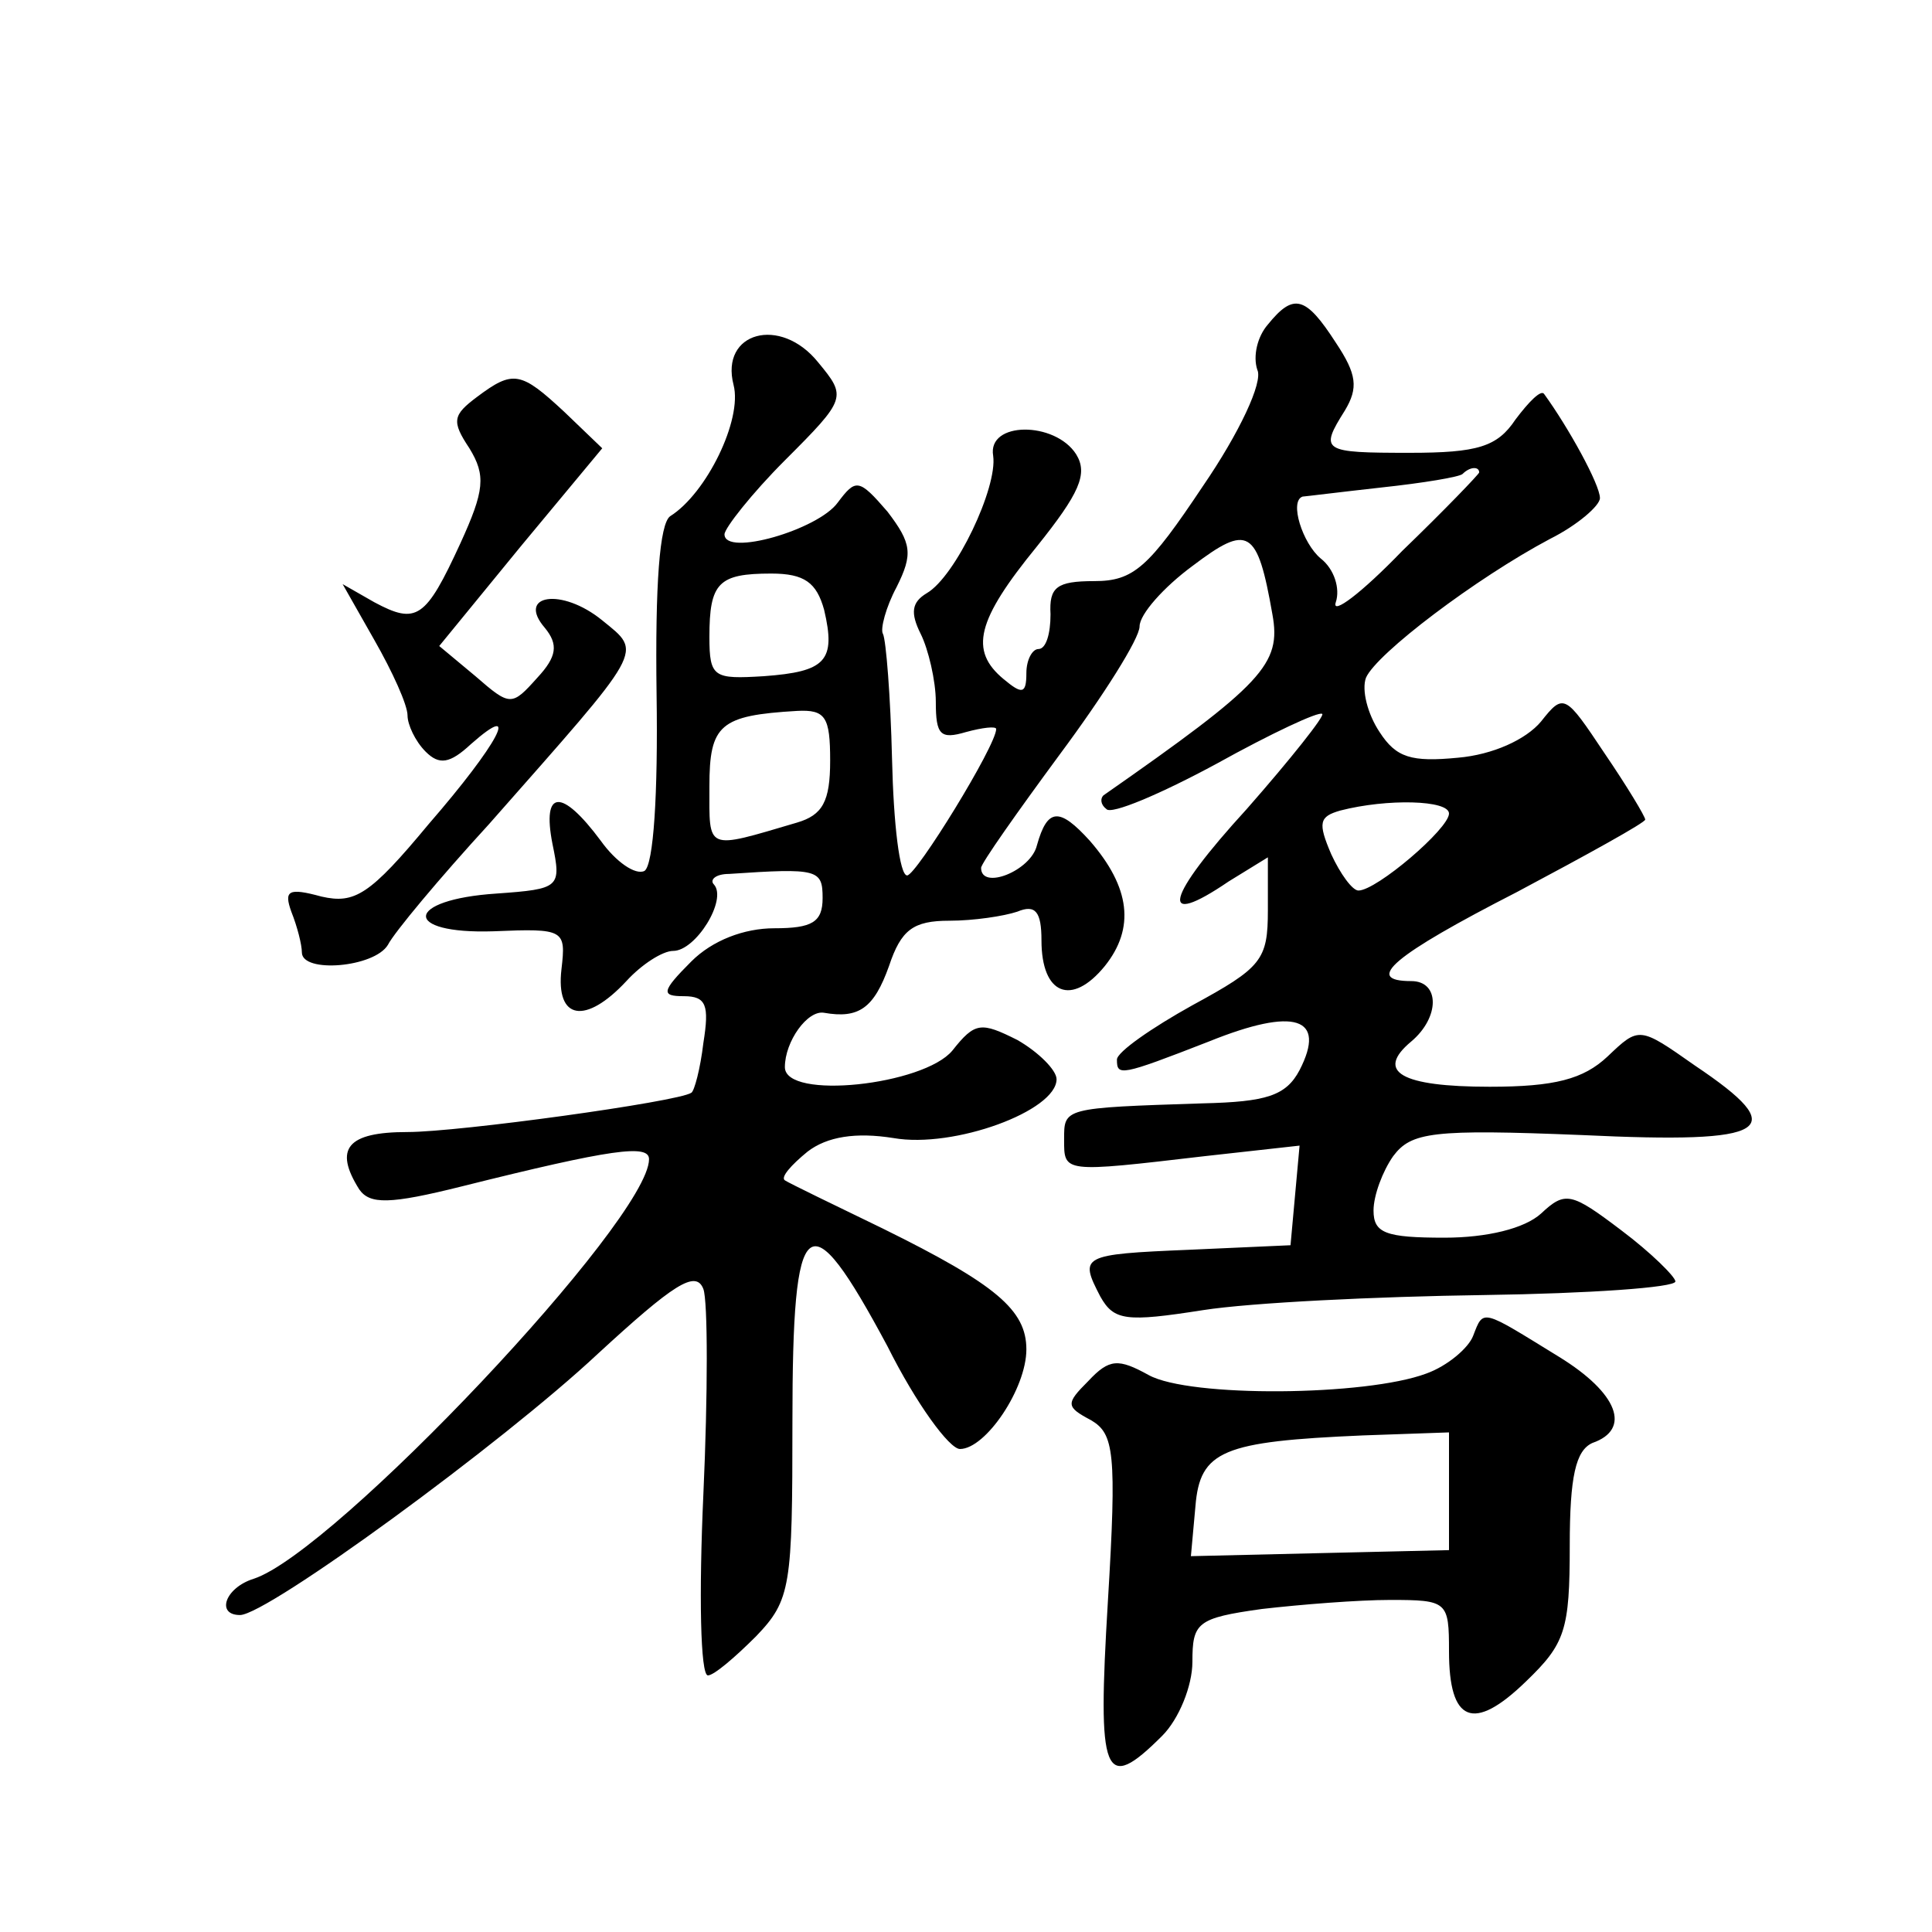
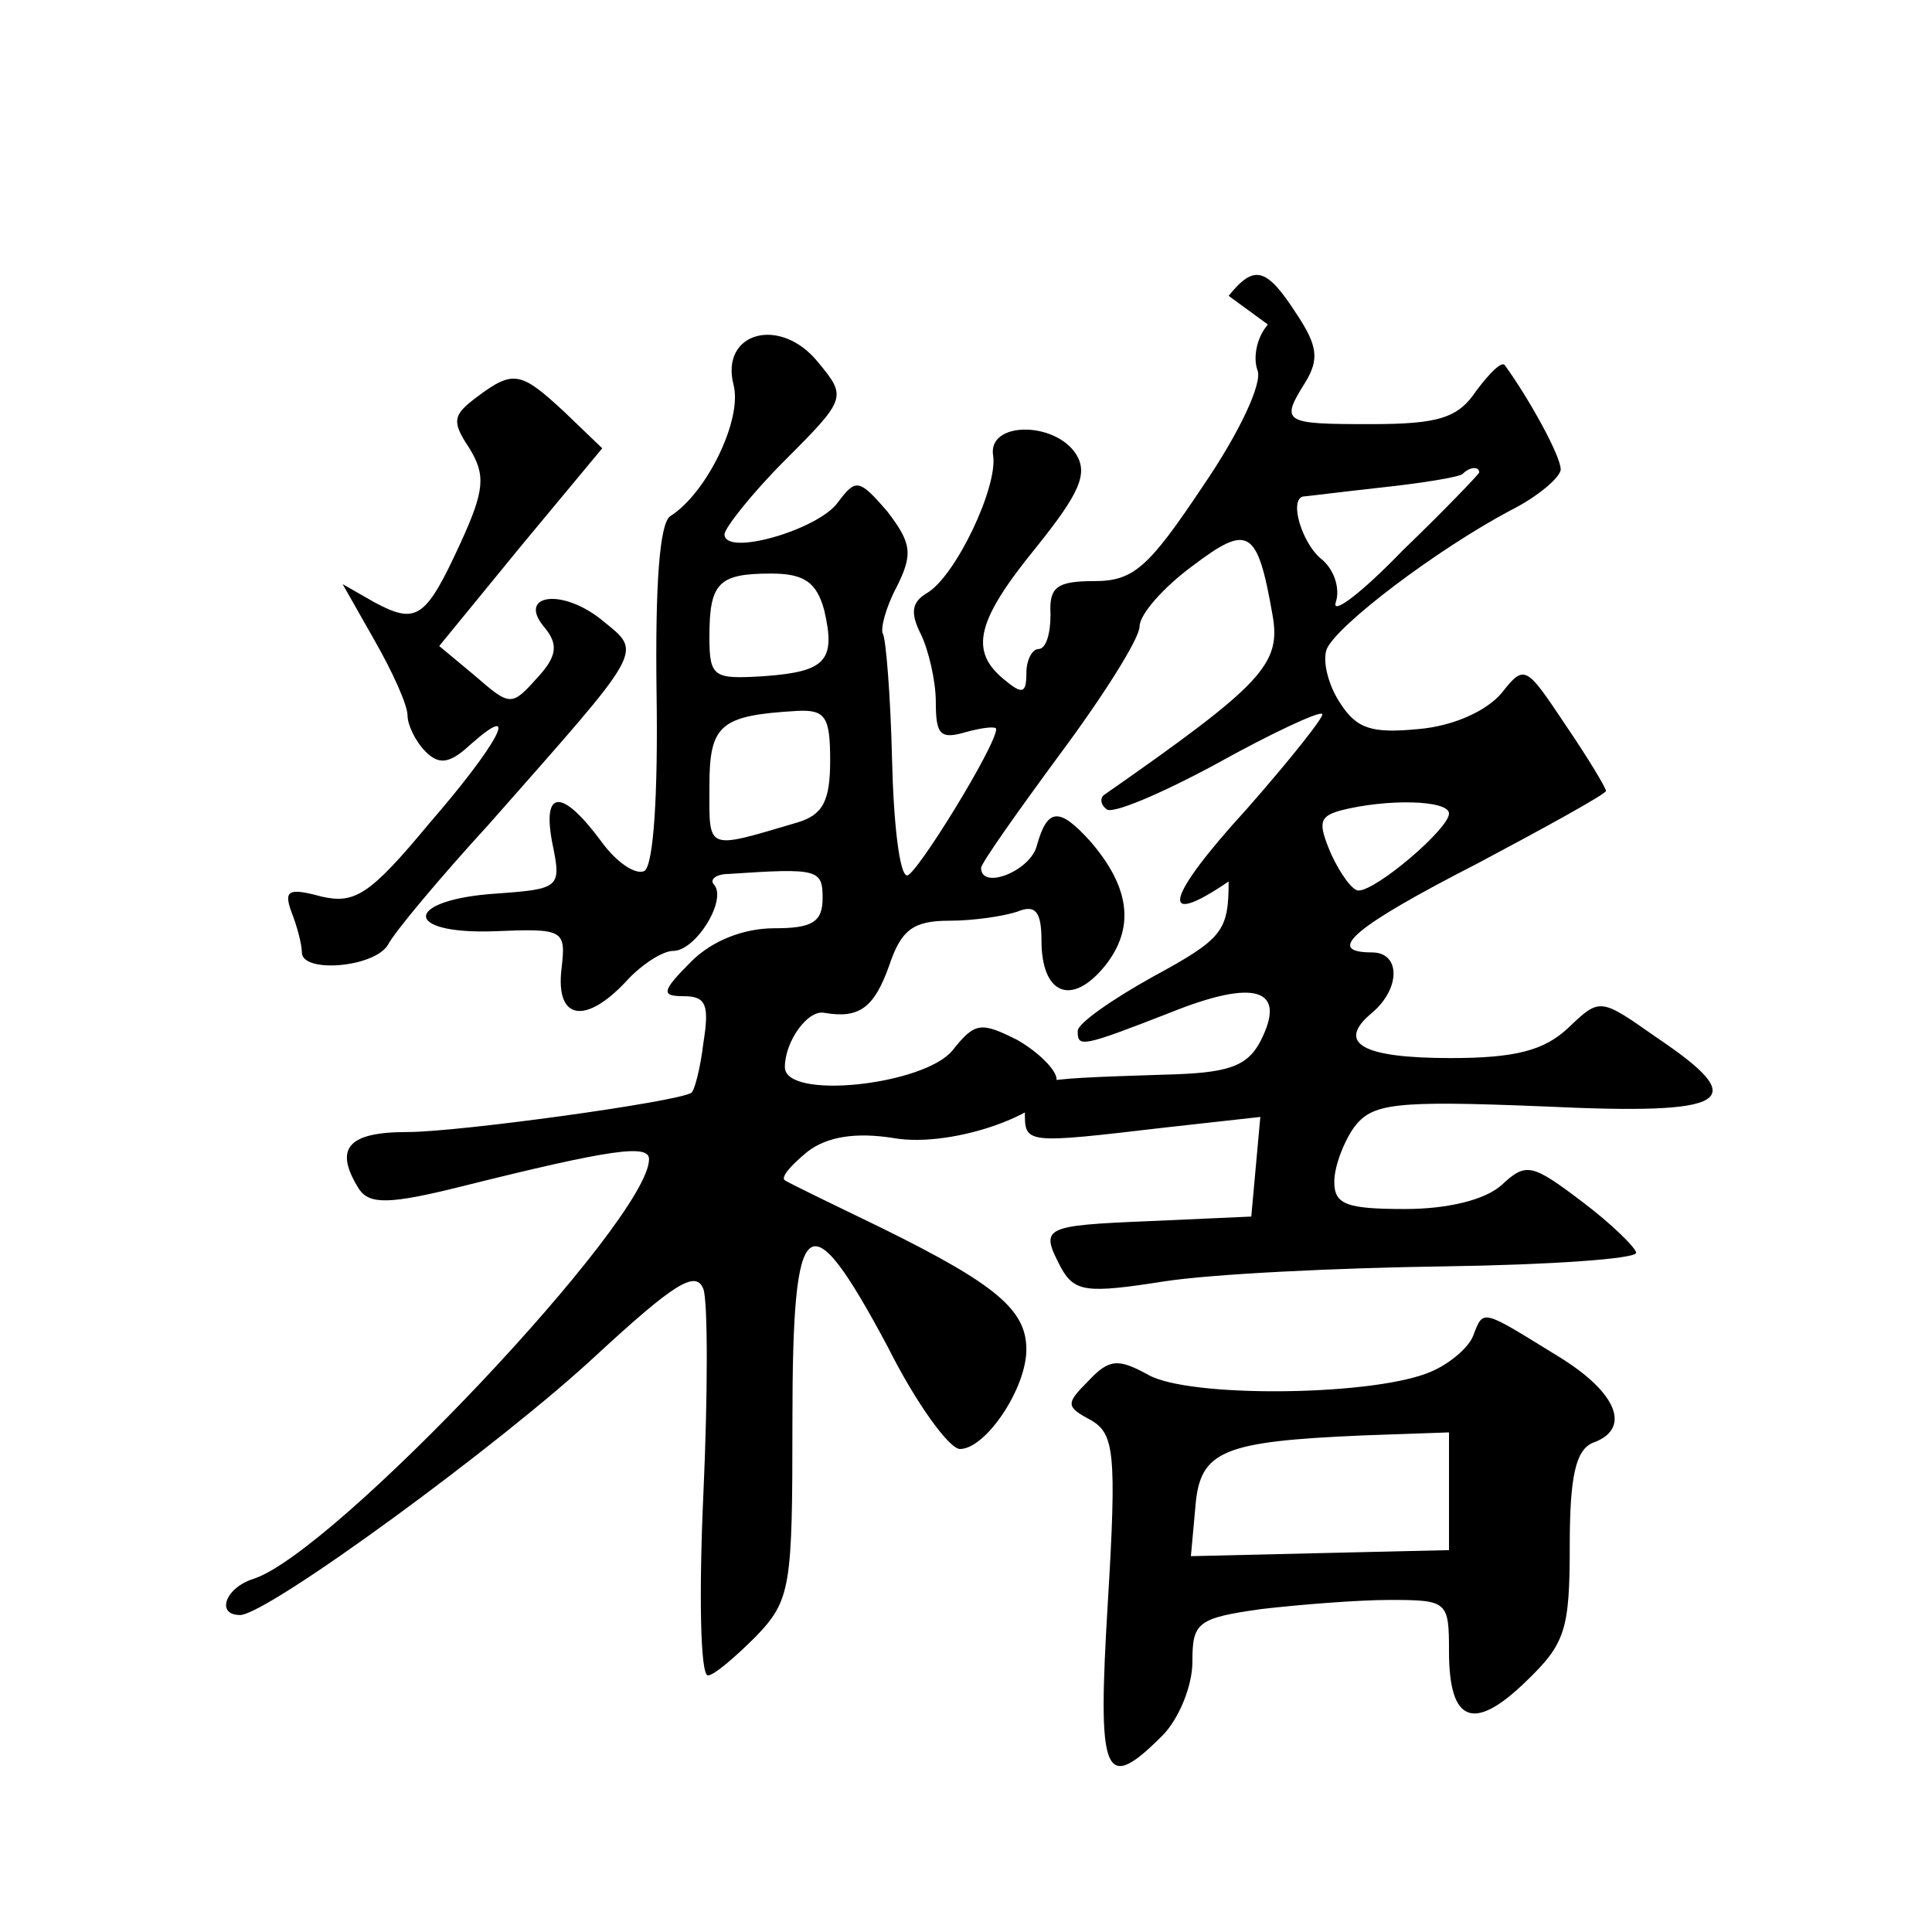
<svg xmlns="http://www.w3.org/2000/svg" version="1.0" width="128pt" height="128pt" viewBox="0 0 128 128" preserveAspectRatio="xMidYMid meet">
  <g transform="translate(0,128) scale(0.1,-0.1)" fill="#0" stroke="none">
-     <path d="M840 1065 c-7 -8 -10 -21 -7 -30 4 -8 -12 -42 -36 -77 -36 -54 -46 -63 -72 -63 -25 0 -30 -4 -29 -22 0 -13 -3 -23 -8 -23 -4 0 -8 -7 -8 -16 0 -14 -3 -14 -15 -4 -23 19 -18 39 22 88 28 35 34 48 26 61 -14 22 -59 22 -55 -1 3 -21 -25 -80 -44 -91 -10 -6 -11 -13 -4 -27 5 -10 10 -31 10 -45 0 -22 3 -25 20 -20 11 3 20 4 20 2 0 -11 -53 -97 -59 -97 -5 0 -9 34 -10 77 -1 42 -4 79 -6 83 -2 3 2 18 9 31 11 22 10 29 -6 50 -19 22 -21 22 -33 6 -13 -18 -75 -36 -75 -21 0 4 18 27 40 49 41 41 41 42 22 65 -25 31 -65 20 -56 -15 6 -23 -18 -72 -42 -87 -7 -5 -10 -45 -9 -118 1 -66 -2 -113 -8 -117 -6 -3 -19 6 -29 20 -26 35 -39 34 -32 -2 6 -29 5 -30 -37 -33 -61 -4 -63 -27 -2 -25 47 2 48 1 45 -25 -4 -34 16 -37 43 -8 10 11 24 20 31 20 15 0 36 34 27 44 -3 3 1 7 10 7 59 4 62 3 62 -16 0 -16 -7 -20 -32 -20 -20 0 -41 -8 -55 -22 -20 -20 -20 -23 -5 -23 15 0 17 -6 13 -31 -2 -17 -6 -32 -8 -33 -9 -6 -154 -26 -188 -26 -40 0 -49 -11 -32 -38 7 -10 20 -10 68 2 100 25 124 28 124 18 0 -40 -209 -261 -262 -278 -19 -6 -25 -24 -9 -24 18 0 174 114 237 173 50 46 65 56 70 43 3 -8 3 -70 0 -136 -3 -66 -2 -120 3 -120 4 0 18 12 32 26 23 24 24 33 24 142 0 141 10 149 63 50 19 -38 41 -68 48 -68 17 0 44 40 44 66 0 26 -20 43 -95 80 -33 16 -62 30 -65 32 -3 2 4 10 15 19 13 10 32 13 57 9 40 -7 108 18 108 39 0 6 -12 18 -26 26 -24 12 -28 12 -43 -7 -19 -23 -111 -33 -111 -11 0 17 15 38 26 36 23 -4 33 3 43 31 8 24 16 30 40 30 16 0 36 3 45 6 12 5 16 0 16 -19 0 -36 20 -44 42 -17 20 25 17 52 -10 83 -20 22 -28 22 -35 -3 -4 -17 -37 -30 -37 -15 0 3 24 37 52 75 29 39 53 77 53 85 0 8 16 26 35 40 37 28 43 25 53 -32 6 -33 -6 -46 -112 -120 -2 -2 -2 -6 2 -9 3 -4 36 10 73 30 36 20 68 35 70 33 2 -1 -21 -30 -50 -63 -54 -59 -59 -80 -12 -48 l26 16 0 -35 c0 -33 -4 -38 -50 -63 -27 -15 -50 -31 -50 -36 0 -11 2 -11 61 12 57 23 78 16 60 -19 -9 -17 -22 -21 -64 -22 -93 -3 -92 -3 -92 -24 0 -22 -1 -22 93 -11 l63 7 -3 -33 -3 -33 -67 -3 c-72 -3 -73 -4 -59 -31 9 -16 17 -17 68 -9 32 5 115 9 186 10 70 1 127 5 127 9 0 3 -16 19 -36 34 -33 25 -37 26 -53 11 -11 -10 -36 -16 -64 -16 -39 0 -47 3 -47 18 0 10 6 26 13 36 12 16 26 18 125 14 126 -6 139 3 75 46 -37 26 -37 26 -58 6 -16 -15 -35 -20 -78 -20 -59 0 -76 10 -52 30 19 16 19 40 0 40 -32 0 -12 17 70 59 47 25 85 46 85 48 0 2 -12 22 -27 44 -26 39 -27 40 -42 21 -10 -12 -32 -22 -55 -24 -31 -3 -41 0 -52 17 -8 12 -12 28 -9 36 7 16 73 66 122 92 18 9 33 22 33 27 0 9 -21 47 -37 69 -2 3 -10 -5 -19 -17 -12 -18 -25 -22 -70 -22 -58 0 -60 1 -43 28 9 15 8 24 -6 45 -20 31 -28 33 -45 12z m140 -98 c0 -1 -23 -25 -51 -52 -27 -28 -47 -43 -44 -34 3 9 -1 22 -10 29 -12 10 -21 38 -12 41 1 0 25 3 52 6 28 3 52 7 54 9 5 5 11 5 11 1z m-434 -91 c8 -34 1 -41 -40 -44 -33 -2 -36 -1 -36 26 0 36 6 42 41 42 22 0 30 -6 35 -24z m4 -100 c0 -27 -5 -36 -22 -41 -61 -18 -58 -19 -58 24 0 41 7 47 58 50 19 1 22 -4 22 -33z m410 -35 c0 -10 -48 -51 -60 -51 -4 0 -12 11 -18 24 -9 21 -8 25 6 29 31 8 72 7 72 -2z M316 1017 c-16 -12 -17 -16 -5 -34 11 -18 10 -28 -6 -63 -23 -50 -29 -54 -57 -39 l-21 12 21 -37 c12 -21 22 -43 22 -50 0 -6 5 -17 12 -24 9 -9 16 -8 30 5 34 30 18 0 -28 -53 -39 -47 -49 -53 -71 -48 -22 6 -25 4 -20 -10 4 -10 7 -22 7 -27 0 -14 48 -10 57 5 4 8 34 44 67 80 104 118 102 113 75 135 -27 22 -57 17 -38 -5 9 -11 8 -19 -5 -33 -17 -19 -18 -19 -41 1 l-24 20 54 66 54 65 -25 24 c-29 27 -34 28 -58 10z M976 395 c-3 -8 -17 -20 -31 -25 -40 -15 -157 -16 -184 -1 -20 11 -26 11 -40 -4 -15 -15 -15 -17 2 -26 15 -9 17 -21 11 -120 -7 -116 -3 -128 36 -89 11 11 20 33 20 49 0 26 3 29 46 35 26 3 64 6 85 6 38 0 39 -1 39 -34 0 -47 16 -54 51 -20 26 25 29 34 29 90 0 46 4 63 15 68 26 9 17 33 -22 57 -52 32 -50 32 -57 14z m-16 -103 l0 -39 -86 -2 -85 -2 3 33 c3 37 18 43 111 47 l57 2 0 -39z" />
+     <path d="M840 1065 c-7 -8 -10 -21 -7 -30 4 -8 -12 -42 -36 -77 -36 -54 -46 -63 -72 -63 -25 0 -30 -4 -29 -22 0 -13 -3 -23 -8 -23 -4 0 -8 -7 -8 -16 0 -14 -3 -14 -15 -4 -23 19 -18 39 22 88 28 35 34 48 26 61 -14 22 -59 22 -55 -1 3 -21 -25 -80 -44 -91 -10 -6 -11 -13 -4 -27 5 -10 10 -31 10 -45 0 -22 3 -25 20 -20 11 3 20 4 20 2 0 -11 -53 -97 -59 -97 -5 0 -9 34 -10 77 -1 42 -4 79 -6 83 -2 3 2 18 9 31 11 22 10 29 -6 50 -19 22 -21 22 -33 6 -13 -18 -75 -36 -75 -21 0 4 18 27 40 49 41 41 41 42 22 65 -25 31 -65 20 -56 -15 6 -23 -18 -72 -42 -87 -7 -5 -10 -45 -9 -118 1 -66 -2 -113 -8 -117 -6 -3 -19 6 -29 20 -26 35 -39 34 -32 -2 6 -29 5 -30 -37 -33 -61 -4 -63 -27 -2 -25 47 2 48 1 45 -25 -4 -34 16 -37 43 -8 10 11 24 20 31 20 15 0 36 34 27 44 -3 3 1 7 10 7 59 4 62 3 62 -16 0 -16 -7 -20 -32 -20 -20 0 -41 -8 -55 -22 -20 -20 -20 -23 -5 -23 15 0 17 -6 13 -31 -2 -17 -6 -32 -8 -33 -9 -6 -154 -26 -188 -26 -40 0 -49 -11 -32 -38 7 -10 20 -10 68 2 100 25 124 28 124 18 0 -40 -209 -261 -262 -278 -19 -6 -25 -24 -9 -24 18 0 174 114 237 173 50 46 65 56 70 43 3 -8 3 -70 0 -136 -3 -66 -2 -120 3 -120 4 0 18 12 32 26 23 24 24 33 24 142 0 141 10 149 63 50 19 -38 41 -68 48 -68 17 0 44 40 44 66 0 26 -20 43 -95 80 -33 16 -62 30 -65 32 -3 2 4 10 15 19 13 10 32 13 57 9 40 -7 108 18 108 39 0 6 -12 18 -26 26 -24 12 -28 12 -43 -7 -19 -23 -111 -33 -111 -11 0 17 15 38 26 36 23 -4 33 3 43 31 8 24 16 30 40 30 16 0 36 3 45 6 12 5 16 0 16 -19 0 -36 20 -44 42 -17 20 25 17 52 -10 83 -20 22 -28 22 -35 -3 -4 -17 -37 -30 -37 -15 0 3 24 37 52 75 29 39 53 77 53 85 0 8 16 26 35 40 37 28 43 25 53 -32 6 -33 -6 -46 -112 -120 -2 -2 -2 -6 2 -9 3 -4 36 10 73 30 36 20 68 35 70 33 2 -1 -21 -30 -50 -63 -54 -59 -59 -80 -12 -48 c0 -33 -4 -38 -50 -63 -27 -15 -50 -31 -50 -36 0 -11 2 -11 61 12 57 23 78 16 60 -19 -9 -17 -22 -21 -64 -22 -93 -3 -92 -3 -92 -24 0 -22 -1 -22 93 -11 l63 7 -3 -33 -3 -33 -67 -3 c-72 -3 -73 -4 -59 -31 9 -16 17 -17 68 -9 32 5 115 9 186 10 70 1 127 5 127 9 0 3 -16 19 -36 34 -33 25 -37 26 -53 11 -11 -10 -36 -16 -64 -16 -39 0 -47 3 -47 18 0 10 6 26 13 36 12 16 26 18 125 14 126 -6 139 3 75 46 -37 26 -37 26 -58 6 -16 -15 -35 -20 -78 -20 -59 0 -76 10 -52 30 19 16 19 40 0 40 -32 0 -12 17 70 59 47 25 85 46 85 48 0 2 -12 22 -27 44 -26 39 -27 40 -42 21 -10 -12 -32 -22 -55 -24 -31 -3 -41 0 -52 17 -8 12 -12 28 -9 36 7 16 73 66 122 92 18 9 33 22 33 27 0 9 -21 47 -37 69 -2 3 -10 -5 -19 -17 -12 -18 -25 -22 -70 -22 -58 0 -60 1 -43 28 9 15 8 24 -6 45 -20 31 -28 33 -45 12z m140 -98 c0 -1 -23 -25 -51 -52 -27 -28 -47 -43 -44 -34 3 9 -1 22 -10 29 -12 10 -21 38 -12 41 1 0 25 3 52 6 28 3 52 7 54 9 5 5 11 5 11 1z m-434 -91 c8 -34 1 -41 -40 -44 -33 -2 -36 -1 -36 26 0 36 6 42 41 42 22 0 30 -6 35 -24z m4 -100 c0 -27 -5 -36 -22 -41 -61 -18 -58 -19 -58 24 0 41 7 47 58 50 19 1 22 -4 22 -33z m410 -35 c0 -10 -48 -51 -60 -51 -4 0 -12 11 -18 24 -9 21 -8 25 6 29 31 8 72 7 72 -2z M316 1017 c-16 -12 -17 -16 -5 -34 11 -18 10 -28 -6 -63 -23 -50 -29 -54 -57 -39 l-21 12 21 -37 c12 -21 22 -43 22 -50 0 -6 5 -17 12 -24 9 -9 16 -8 30 5 34 30 18 0 -28 -53 -39 -47 -49 -53 -71 -48 -22 6 -25 4 -20 -10 4 -10 7 -22 7 -27 0 -14 48 -10 57 5 4 8 34 44 67 80 104 118 102 113 75 135 -27 22 -57 17 -38 -5 9 -11 8 -19 -5 -33 -17 -19 -18 -19 -41 1 l-24 20 54 66 54 65 -25 24 c-29 27 -34 28 -58 10z M976 395 c-3 -8 -17 -20 -31 -25 -40 -15 -157 -16 -184 -1 -20 11 -26 11 -40 -4 -15 -15 -15 -17 2 -26 15 -9 17 -21 11 -120 -7 -116 -3 -128 36 -89 11 11 20 33 20 49 0 26 3 29 46 35 26 3 64 6 85 6 38 0 39 -1 39 -34 0 -47 16 -54 51 -20 26 25 29 34 29 90 0 46 4 63 15 68 26 9 17 33 -22 57 -52 32 -50 32 -57 14z m-16 -103 l0 -39 -86 -2 -85 -2 3 33 c3 37 18 43 111 47 l57 2 0 -39z" />
  </g>
</svg>